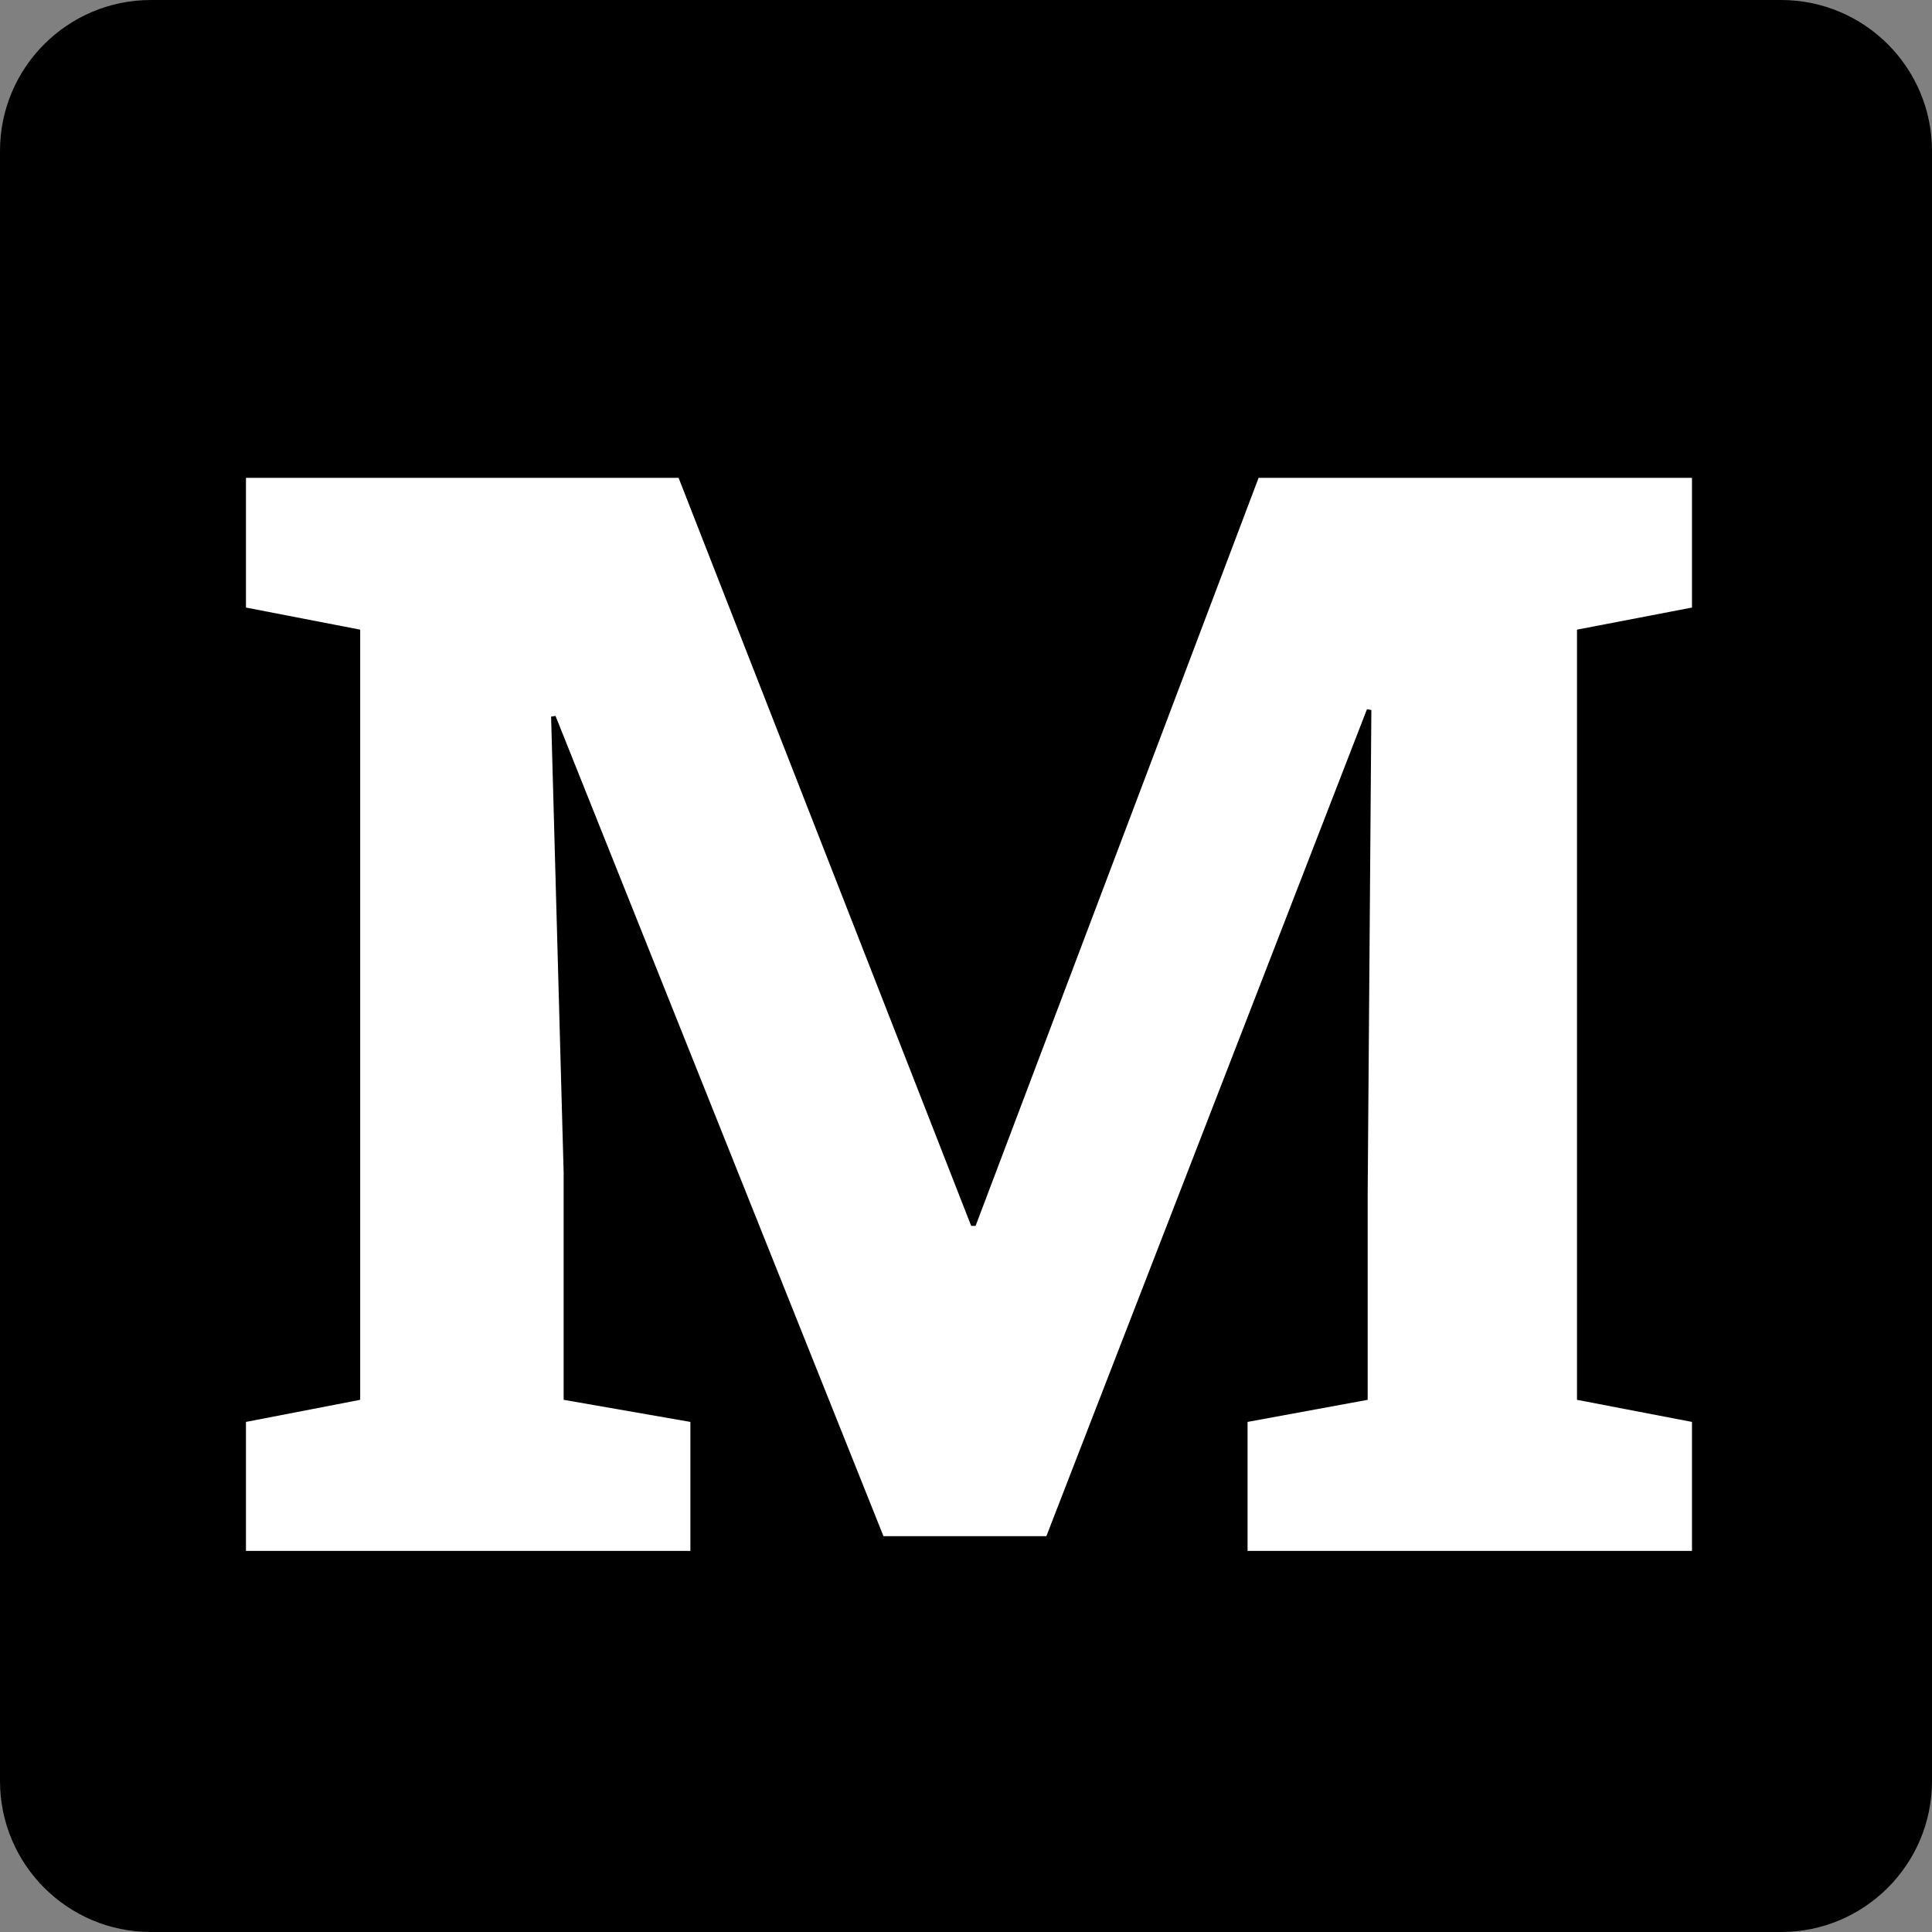
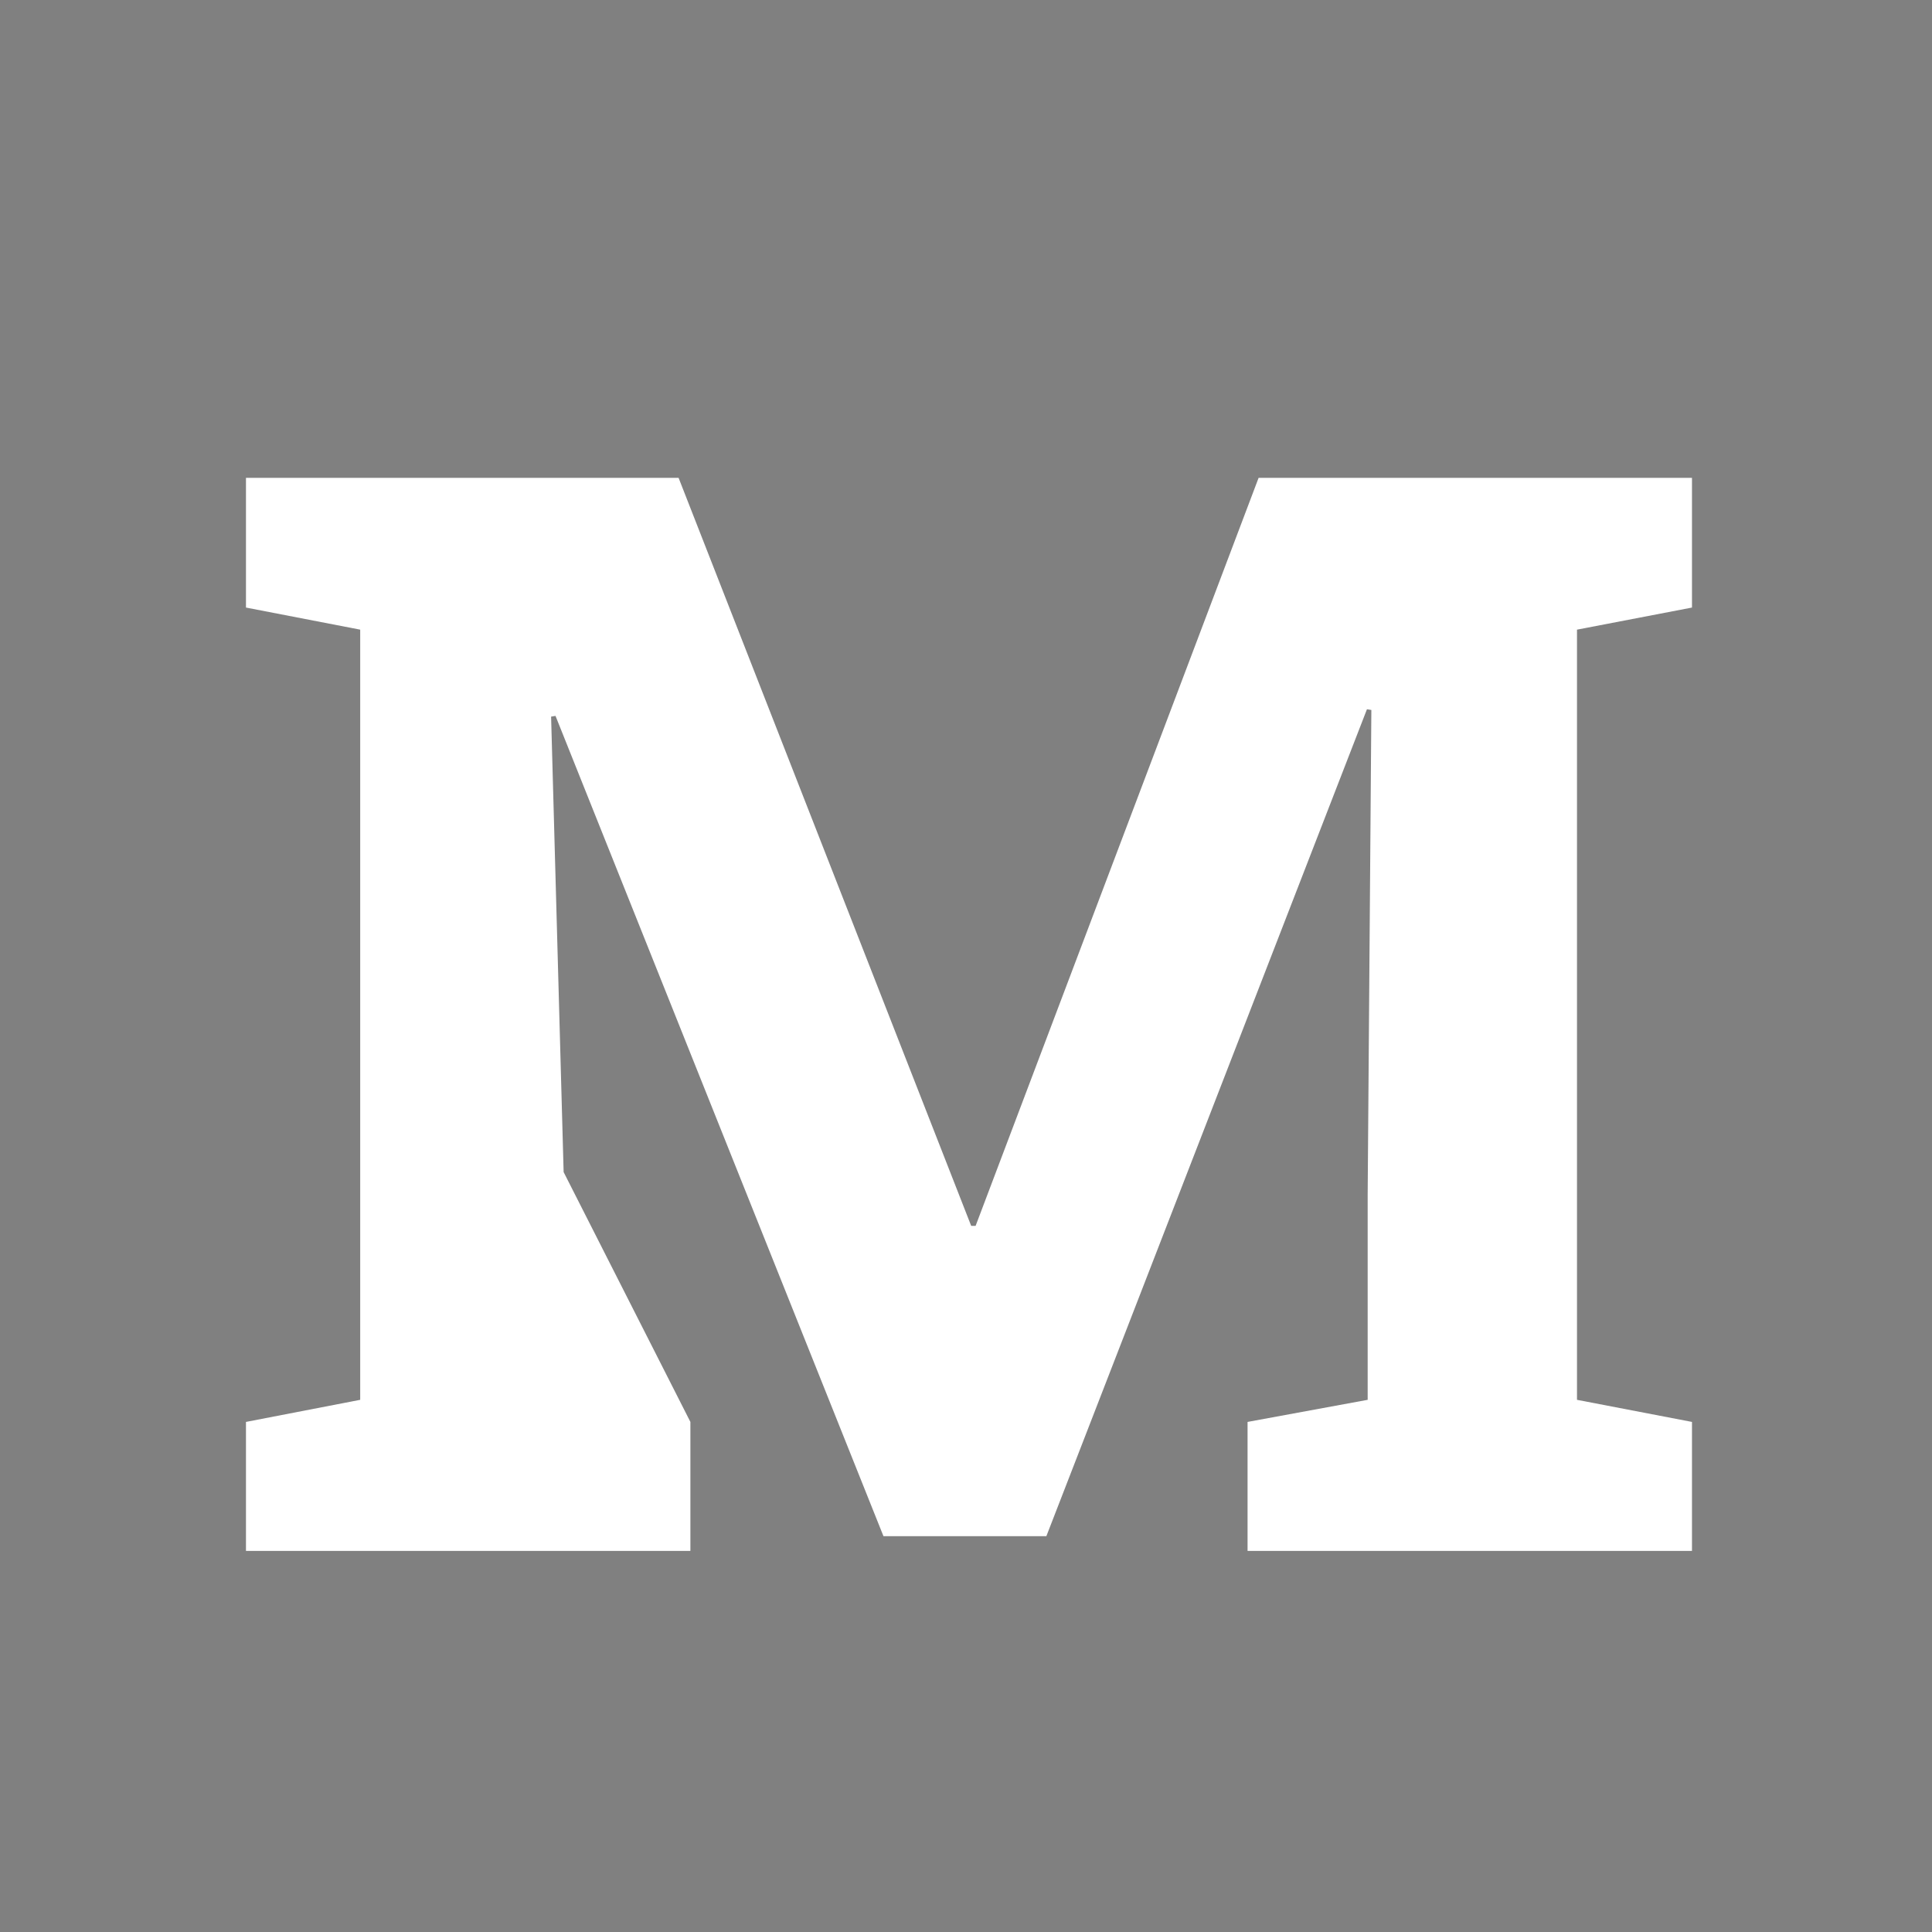
<svg xmlns="http://www.w3.org/2000/svg" width="64" height="64" viewBox="0 0 64 64" fill="none">
  <rect x="0" y="0" width="64" height="64" fill="#808080" stroke="none" />
  <g clip-path="url(#clip0_4026_6599)">
-     <path d="M59 0H5C2.239 0 0 2.239 0 5V59C0 61.761 2.239 64 5 64H59C61.761 64 64 61.761 64 59V5C64 2.239 61.761 0 59 0Z" fill="black" />
-     <path d="M8.148 51.376V47.103L11.932 46.371V20.858L8.148 20.126V15.829H11.932H22.479L32.172 40.609H32.318L41.693 15.829H56.049V20.126L52.24 20.858V46.371L56.049 47.103V51.376H41.327V47.103L45.306 46.371V39.559L45.428 23.519L45.282 23.495L34.662 50.888H29.266L18.402 23.715L18.256 23.739L18.671 38.827V46.371L22.87 47.103V51.376H8.148Z" fill="white" />
+     <path d="M8.148 51.376V47.103L11.932 46.371V20.858L8.148 20.126V15.829H11.932H22.479L32.172 40.609H32.318L41.693 15.829H56.049V20.126L52.24 20.858V46.371L56.049 47.103V51.376H41.327V47.103L45.306 46.371V39.559L45.428 23.519L45.282 23.495L34.662 50.888H29.266L18.402 23.715L18.256 23.739L18.671 38.827L22.87 47.103V51.376H8.148Z" fill="white" />
  </g>
  <defs>
    <clipPath id="clip0_4026_6599">
      <rect width="64" height="64" fill="white" />
    </clipPath>
  </defs>
</svg>